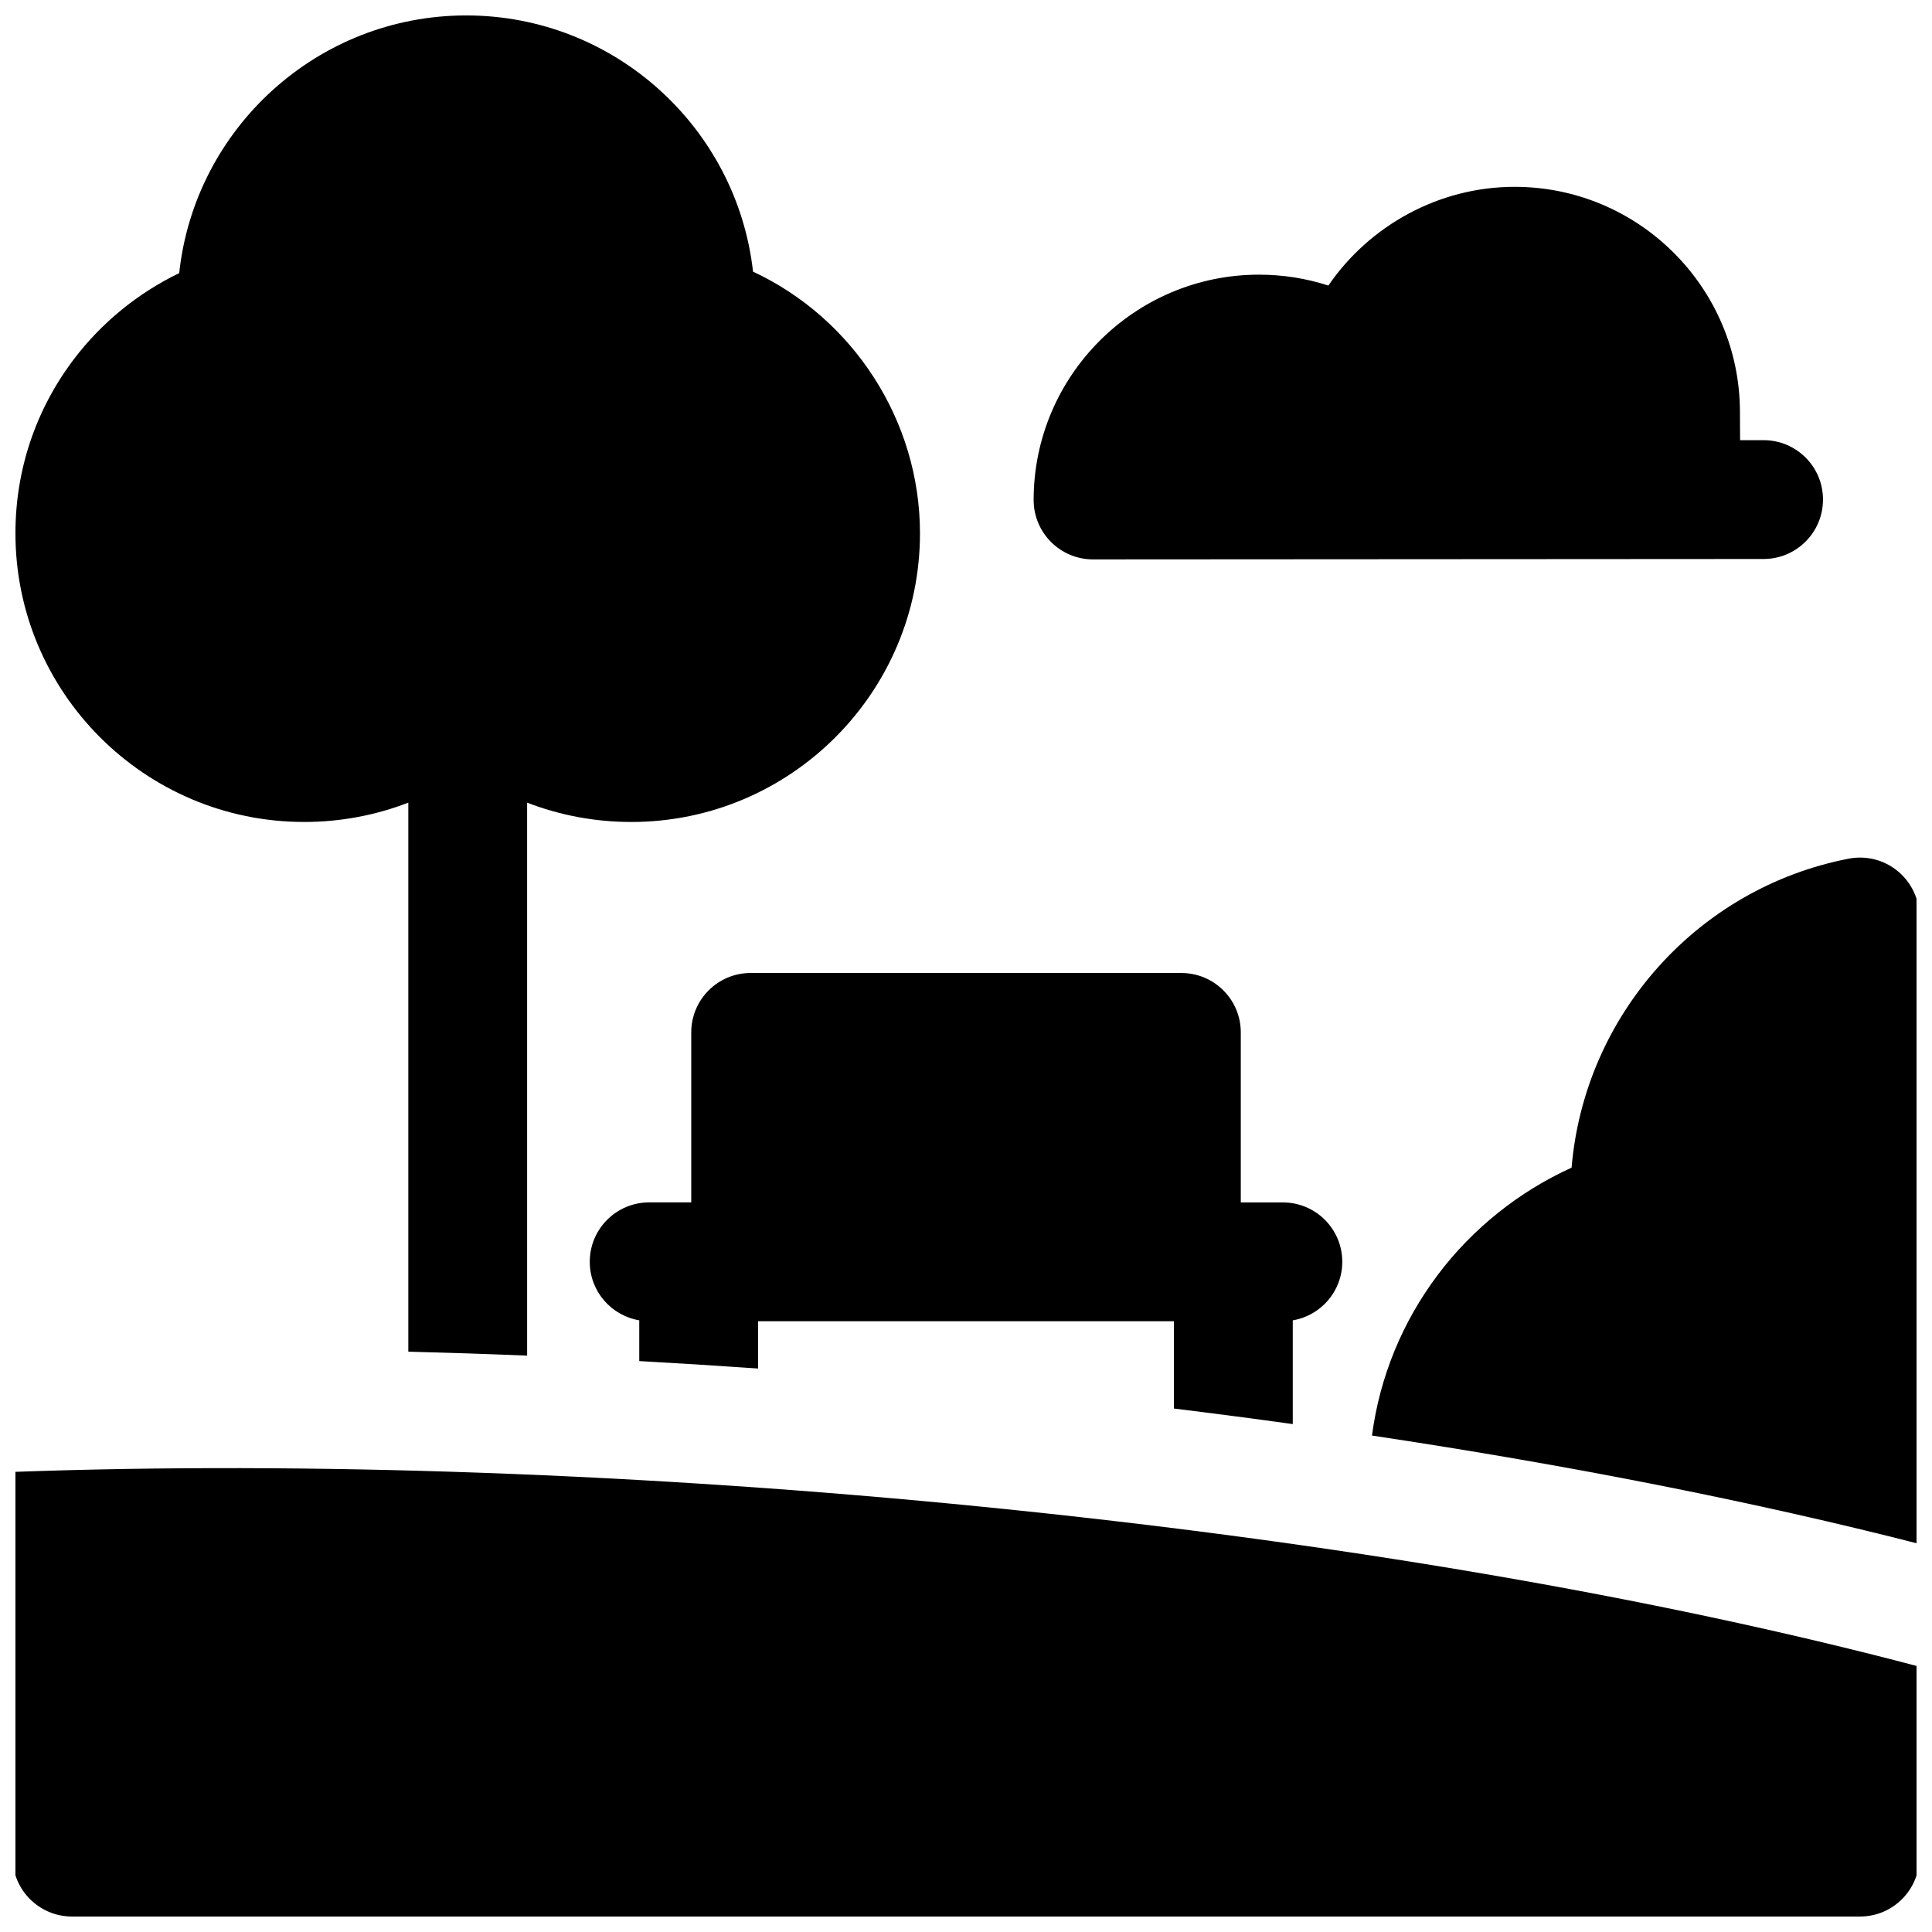
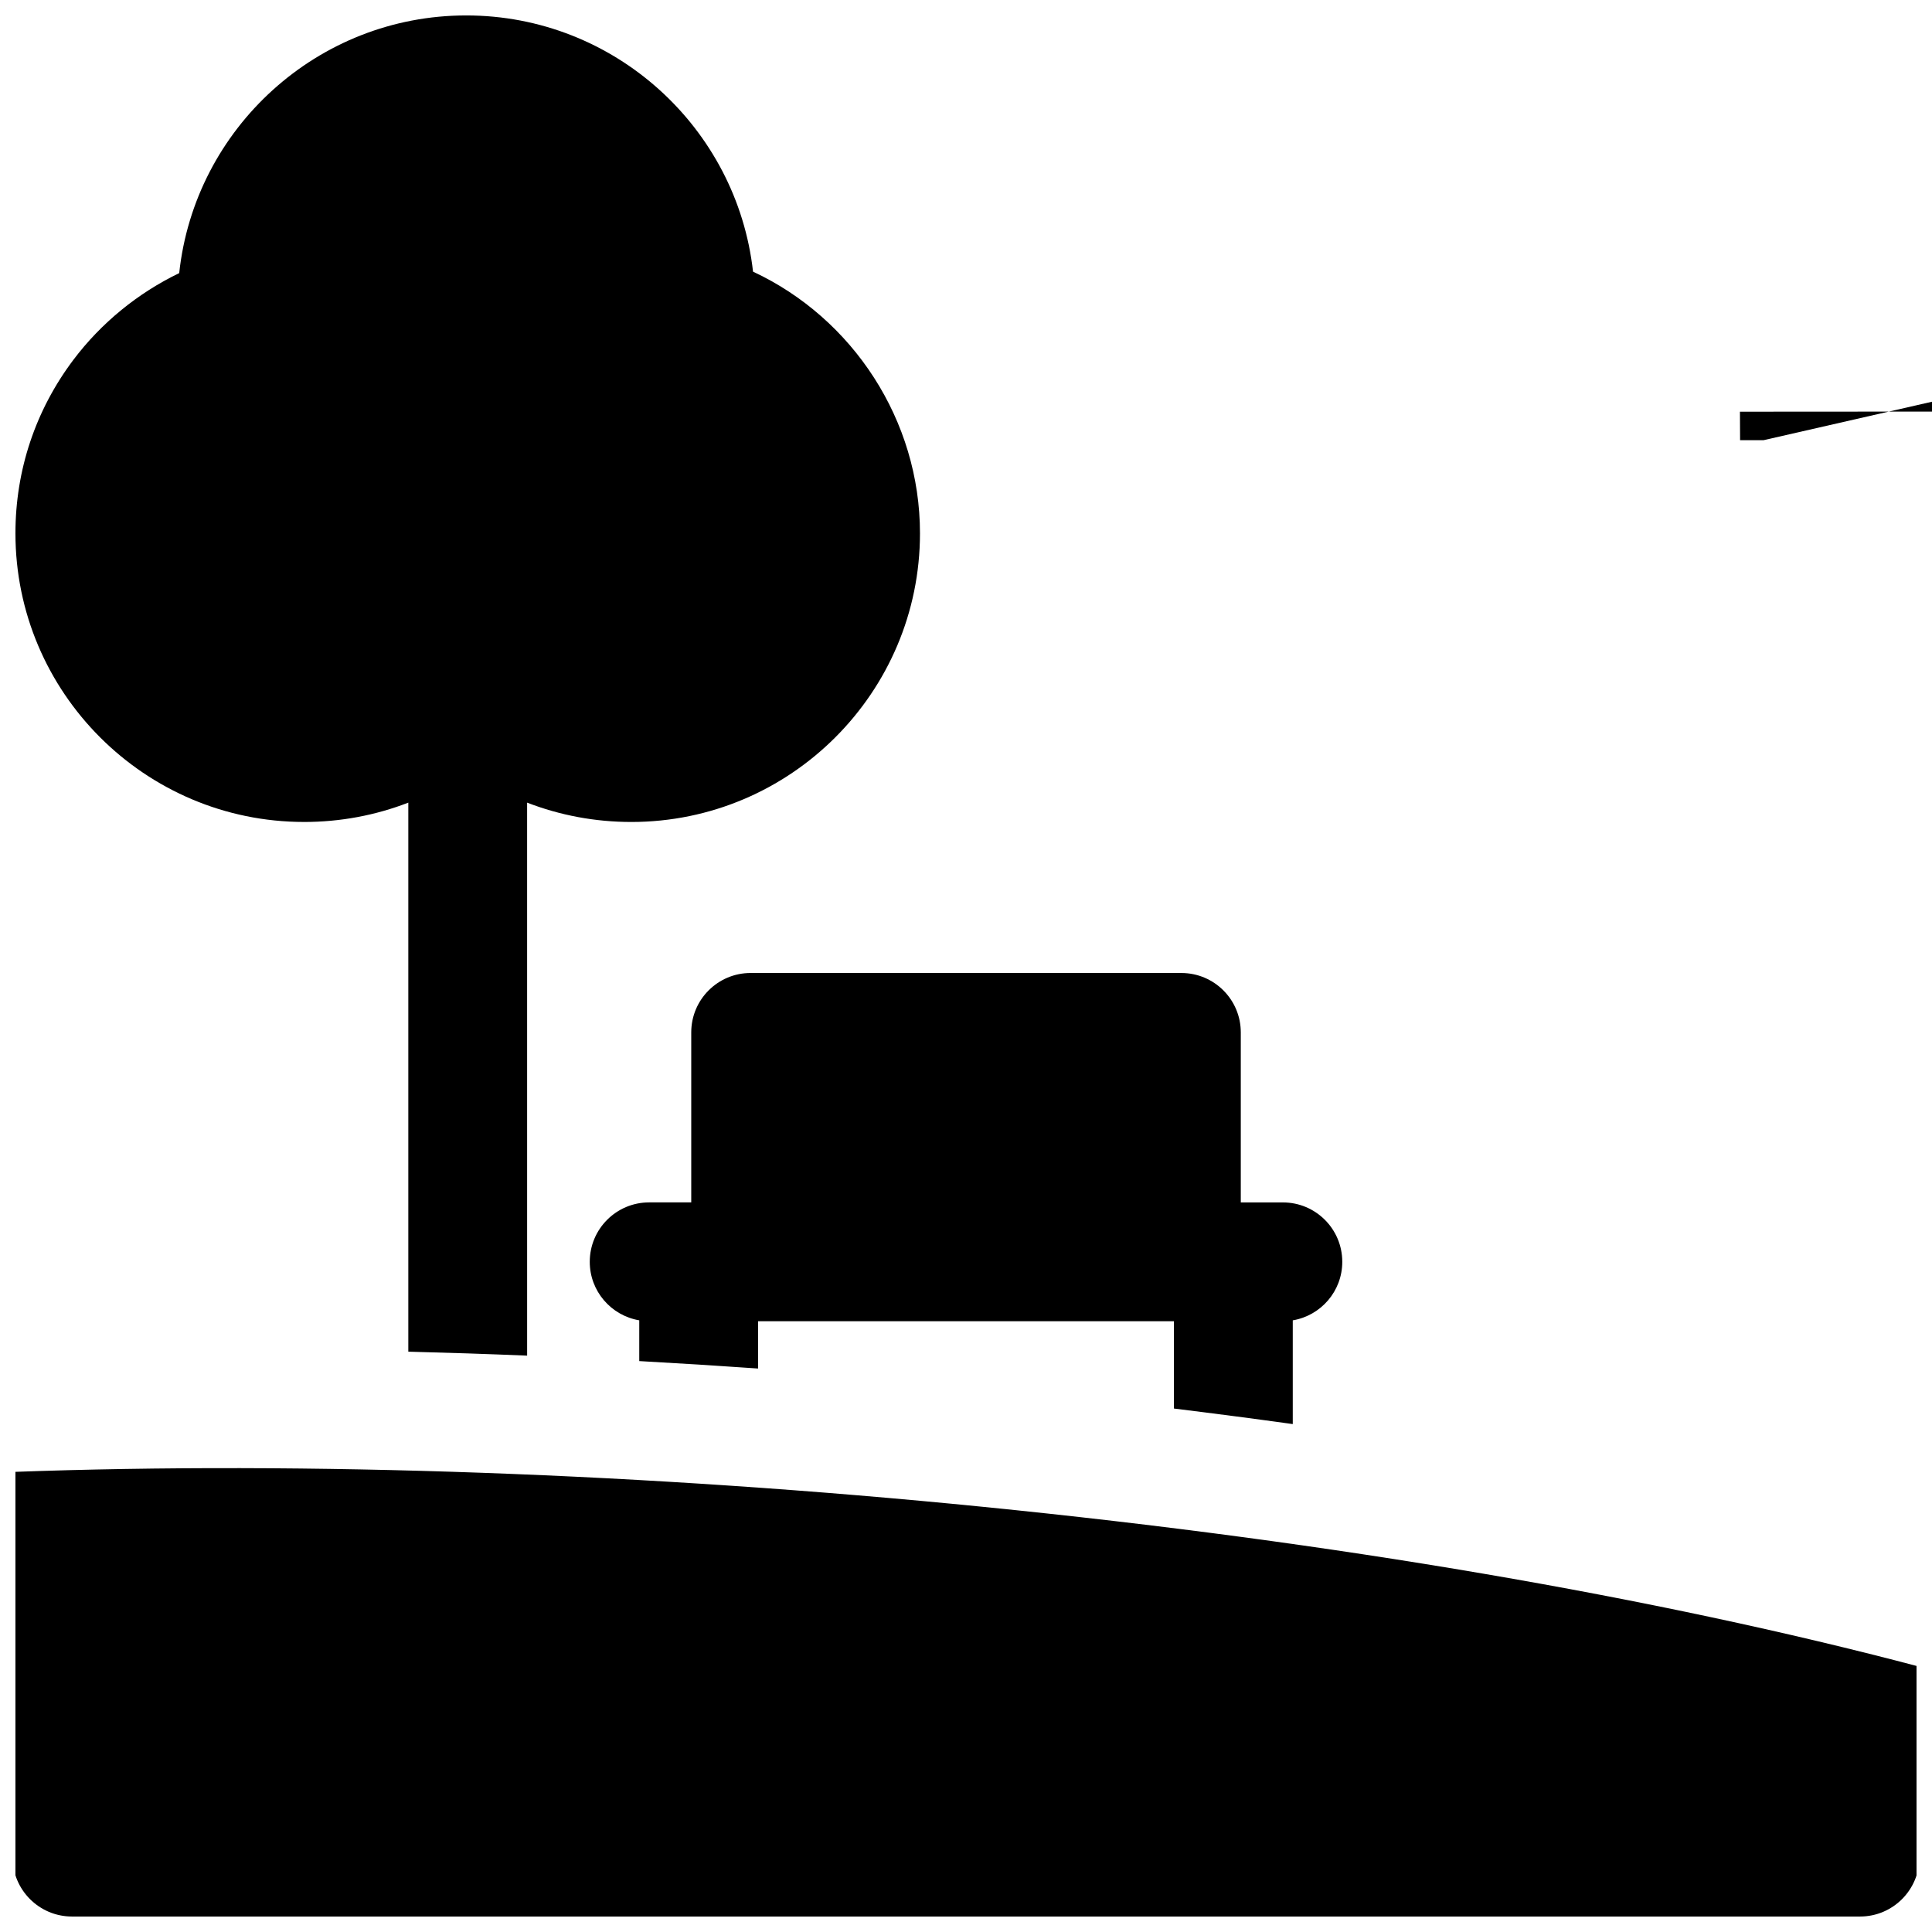
<svg xmlns="http://www.w3.org/2000/svg" width="800px" height="800px" version="1.1" viewBox="144 144 512 512">
  <defs>
    <clipPath id="c">
-       <path d="m507 371h144.9v183h-144.9z" />
-     </clipPath>
+       </clipPath>
    <clipPath id="b">
      <path d="m148.09 148.09h239.91v355.91h-239.91z" />
    </clipPath>
    <clipPath id="a">
      <path d="m148.09 533h503.81v118.9h-503.81z" />
    </clipPath>
  </defs>
-   <path d="m611.38 260.65h-6.238l-0.039-7.547c-0.066-32.871-26.828-59.59-59.715-59.59-19.996 0-38.414 10.188-49.355 26.164-5.887-1.906-12.07-2.887-18.391-2.887-32.926 0-59.715 26.789-59.715 59.715 0 8.695 7.051 15.742 15.742 15.742l177.7-0.109c8.695 0 15.742-7.051 15.742-15.742 0.008-8.695-7.043-15.746-15.734-15.746z" />
+   <path d="m611.38 260.65h-6.238l-0.039-7.547l177.7-0.109c8.695 0 15.742-7.051 15.742-15.742 0.008-8.695-7.043-15.746-15.734-15.746z" />
  <path d="m313.41 493.9v10.801c10.461 0.578 20.965 1.234 31.488 1.973v-12.535h110.21v23.141c10.617 1.305 21.117 2.676 31.488 4.117v-27.492c7.441-1.25 13.121-7.707 13.121-15.508 0-8.695-7.047-15.742-15.742-15.742l-11.152-0.004v-45.051c0-8.695-7.047-15.742-15.742-15.742l-114.15-0.004c-8.695 0-15.742 7.047-15.742 15.742v45.051h-11.152c-8.695 0-15.742 7.047-15.742 15.742-0.004 7.805 5.676 14.262 13.117 15.512z" />
  <g clip-path="url(#c)">
    <path d="m652.66 553.16v-166.15c0-4.703-2.102-9.156-5.731-12.148-3.629-2.992-8.402-4.203-13.02-3.305-40.203 7.816-70.035 41.617-73.422 81.883-13.887 6.305-26.207 16.113-35.418 28.355-9.508 12.633-15.438 27.191-17.48 42.641 52.645 7.91 101.61 17.594 145.07 28.727z" />
  </g>
  <g clip-path="url(#b)">
    <path d="m224.59 361.83c9.609 0 18.93-1.762 27.617-5.125v145.5c10.41 0.266 20.914 0.613 31.488 1.051l-0.004-146.55c8.688 3.359 18.008 5.125 27.617 5.125 42.18 0 76.496-34.316 76.496-76.492 0-29.898-17.711-56.961-44.242-69.352-4.285-38.152-36.738-67.898-76.012-67.898-39.406 0-71.949 29.953-76.059 68.289-10.977 5.297-20.699 13.227-28.059 23.004-10.035 13.336-15.34 29.227-15.34 45.953 0 42.18 34.316 76.492 76.496 76.492z" />
  </g>
  <g clip-path="url(#a)">
    <path d="m404.66 543.34c-88.793-8.875-179.54-12.117-257.32-9.262v102.08c0 8.695 7.051 15.742 15.742 15.742h473.84c8.695 0 15.742-7.047 15.742-15.742v-50.469c-69.867-18.477-155.31-33.082-248-42.348z" />
  </g>
</svg>